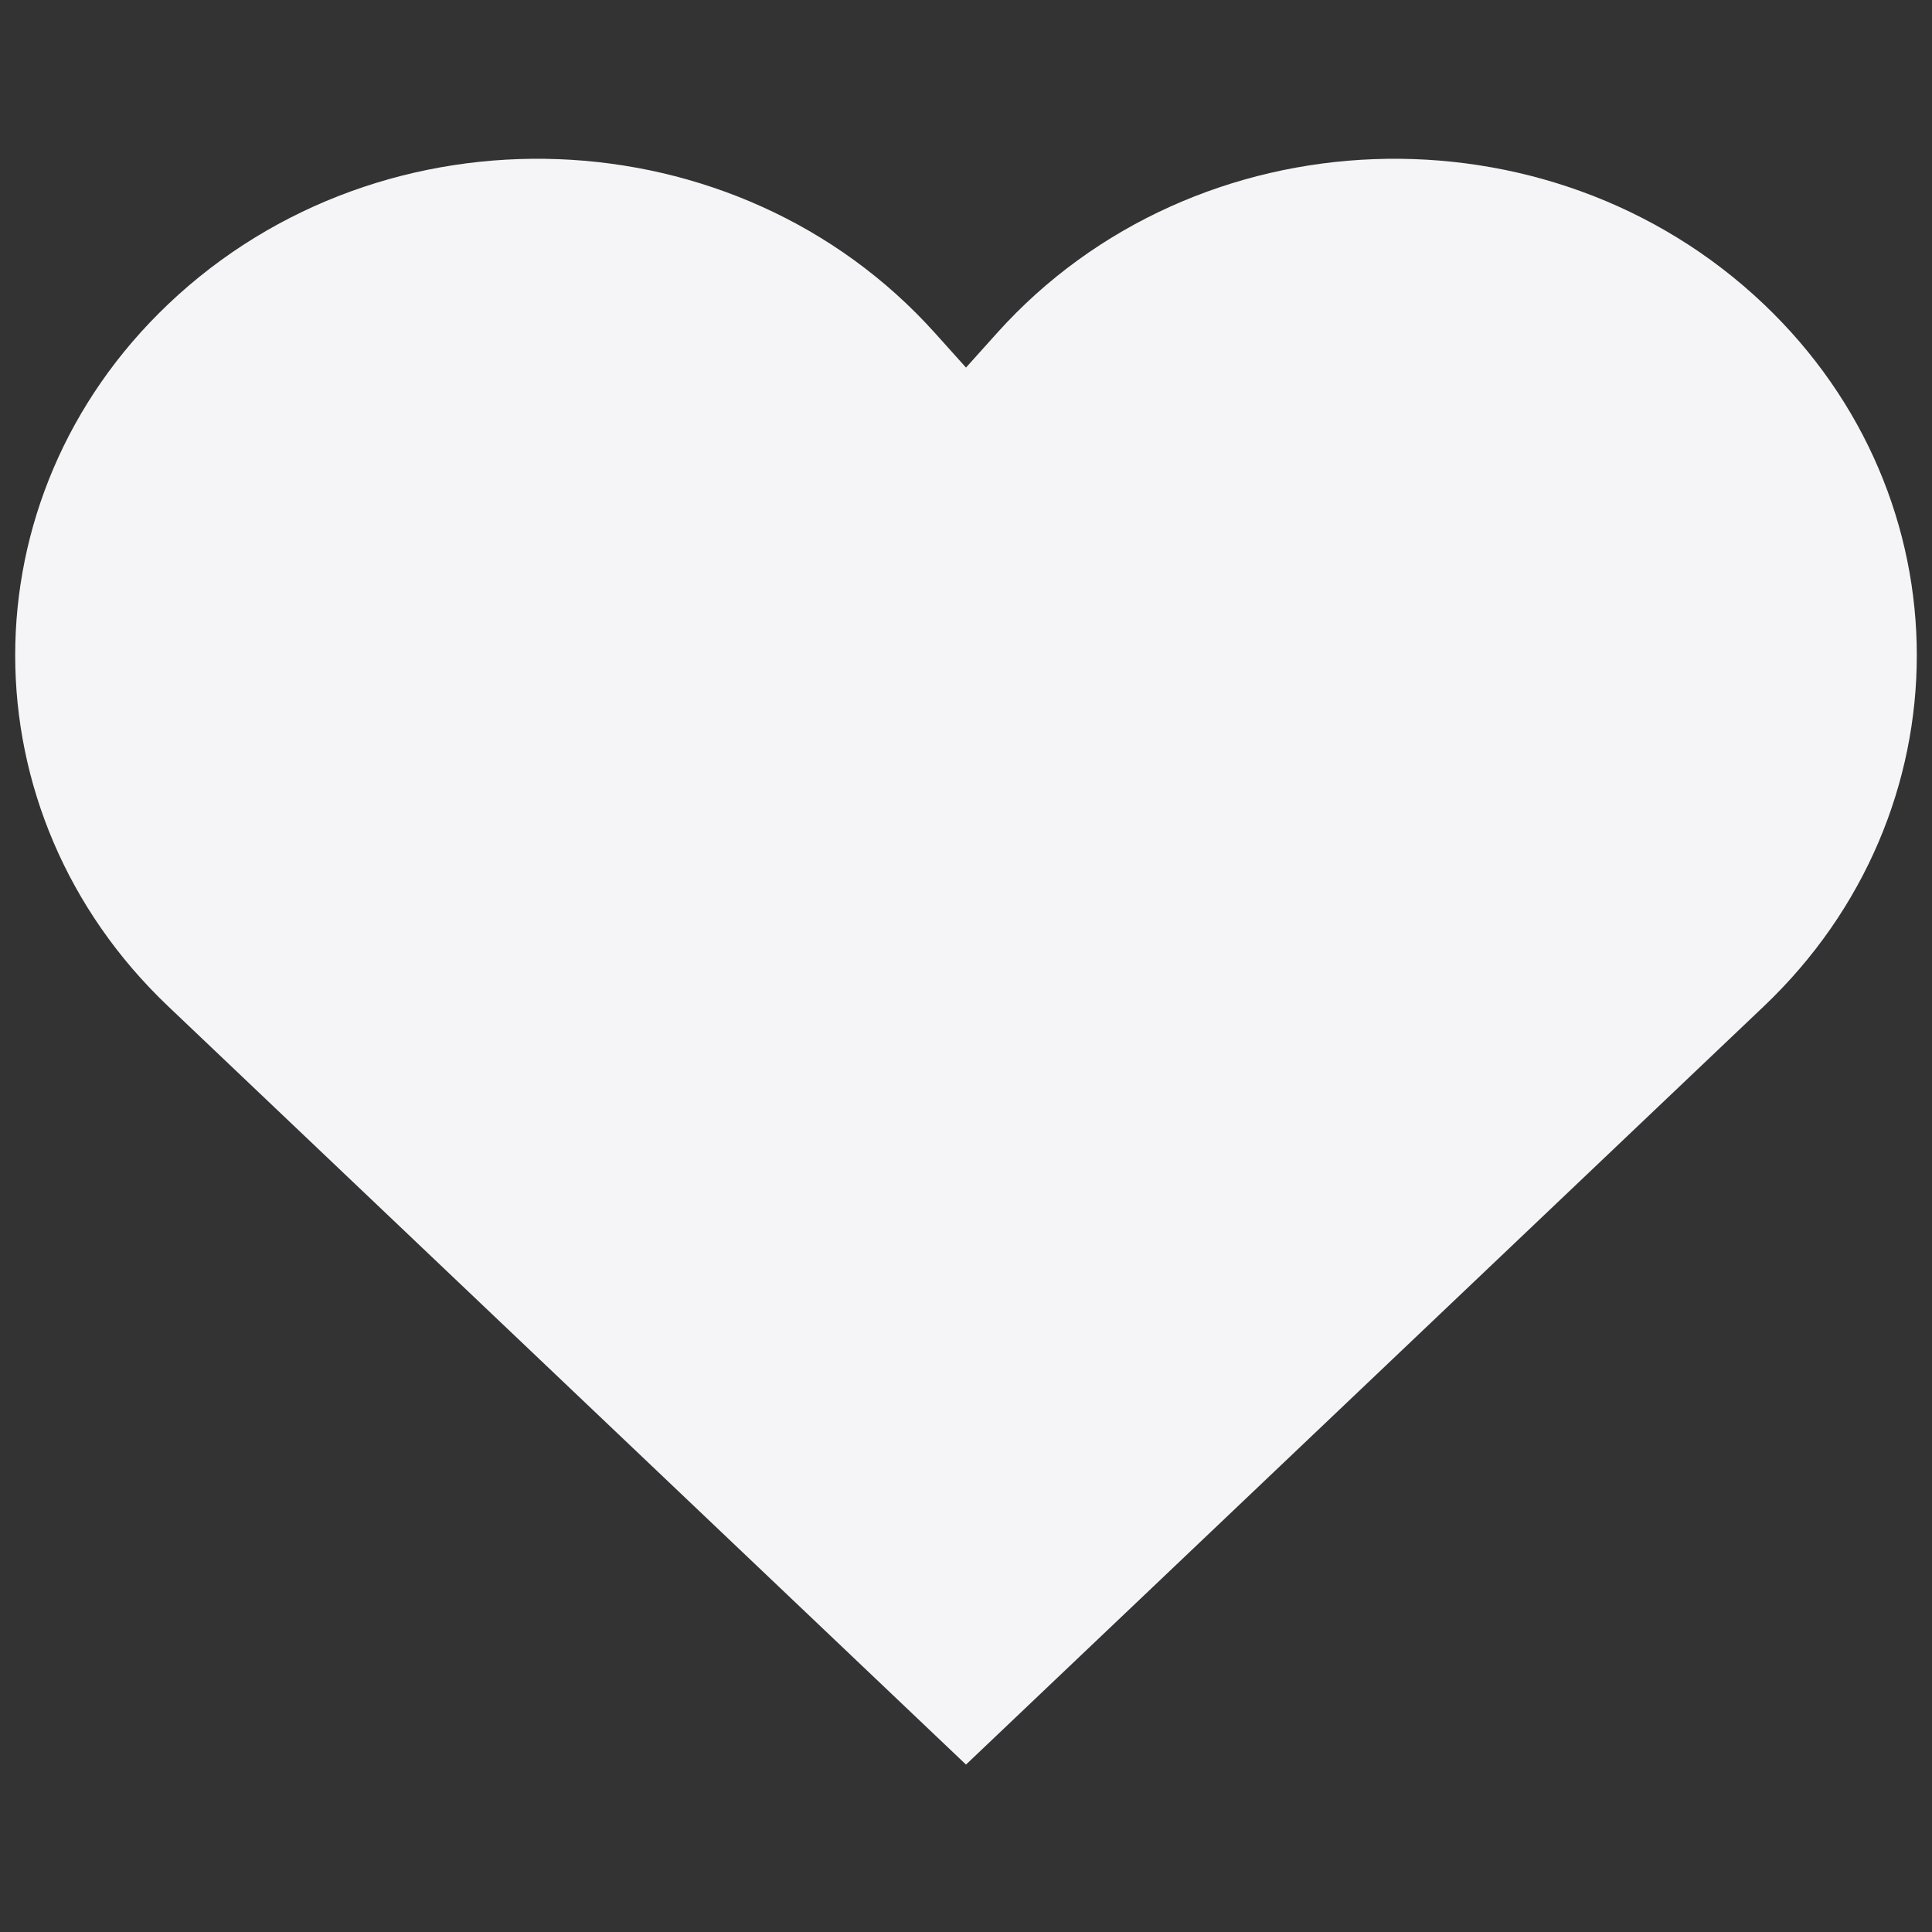
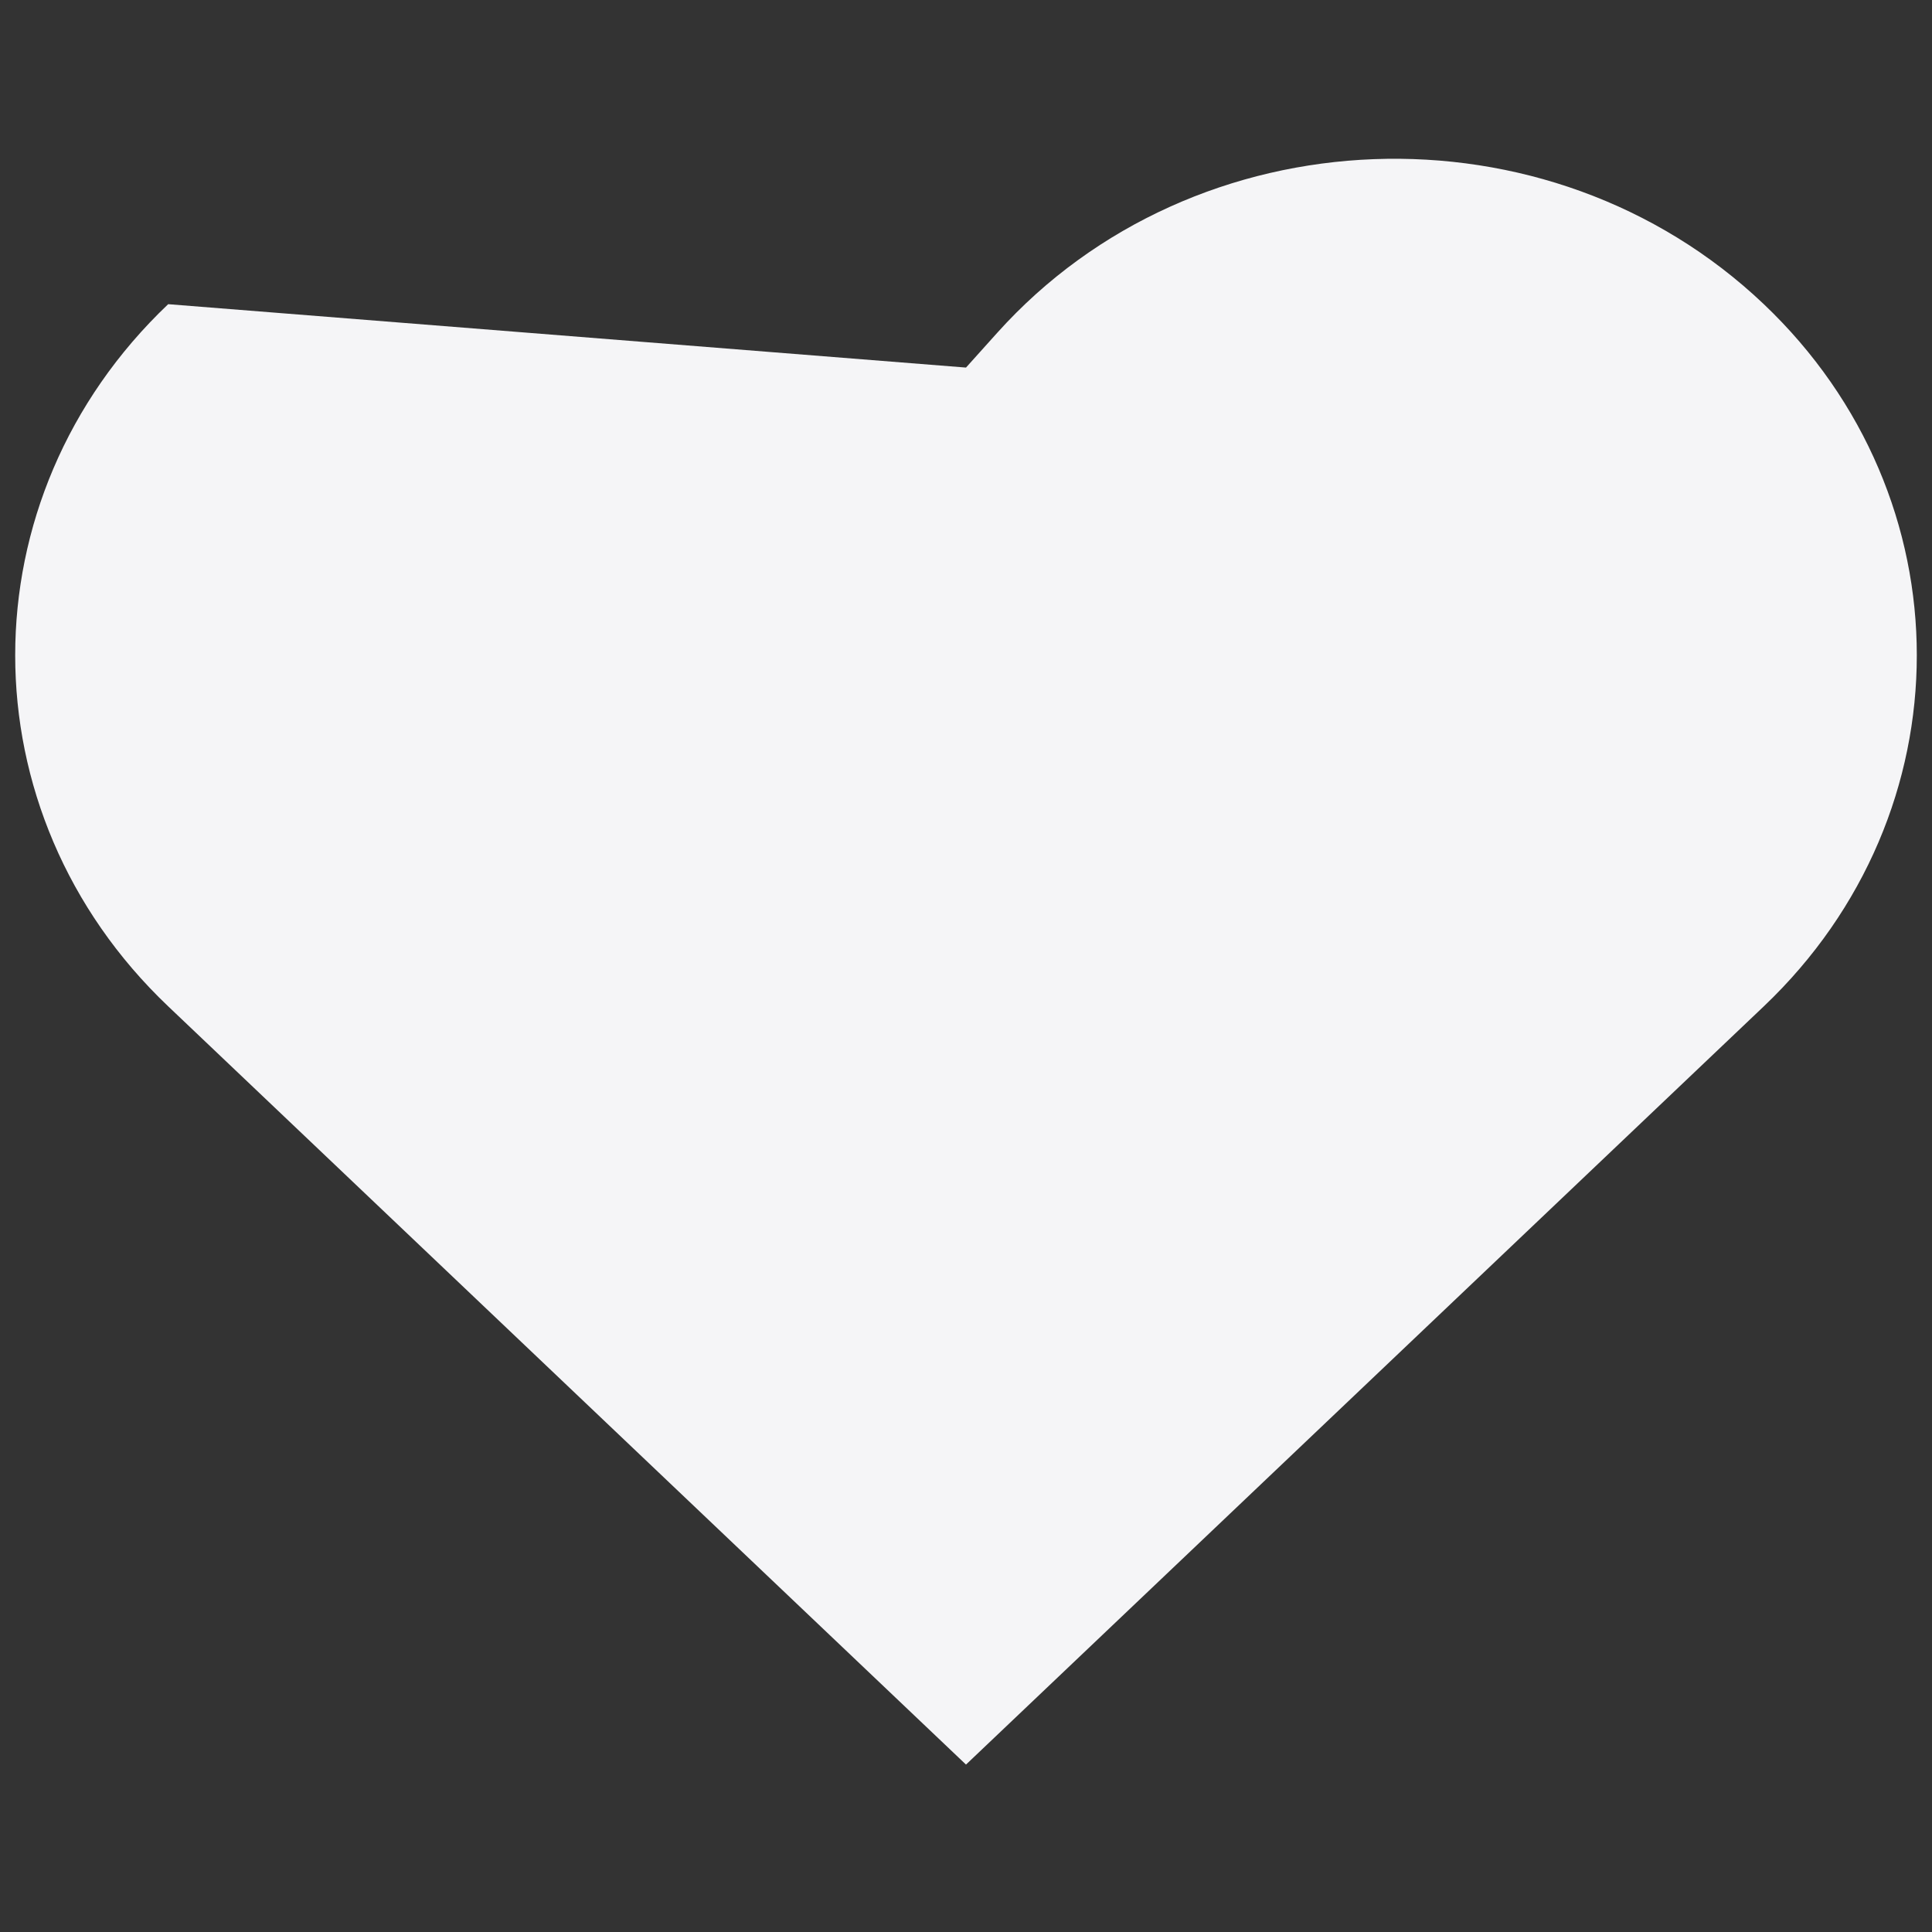
<svg xmlns="http://www.w3.org/2000/svg" width="79" height="79" viewBox="0 0 79 79" fill="none">
  <rect x="0" y="0" width="79" height="79" fill="#333333" stroke="none" />
-   <path fill-rule="evenodd" clip-rule="evenodd" d="M6.877 12.438C15.688 4.064 30.14 4.606 38.229 13.615L39.5 15.03L40.771 13.615C48.86 4.606 63.312 4.064 72.123 12.438C80.464 20.367 80.464 33.221 72.123 41.149L39.5 72.154H39.5L39.484 72.139L6.877 41.149C-1.464 33.221 -1.464 20.367 6.877 12.438Z" fill="#F5F5F7" />
+   <path fill-rule="evenodd" clip-rule="evenodd" d="M6.877 12.438L39.5 15.03L40.771 13.615C48.86 4.606 63.312 4.064 72.123 12.438C80.464 20.367 80.464 33.221 72.123 41.149L39.5 72.154H39.5L39.484 72.139L6.877 41.149C-1.464 33.221 -1.464 20.367 6.877 12.438Z" fill="#F5F5F7" />
</svg>